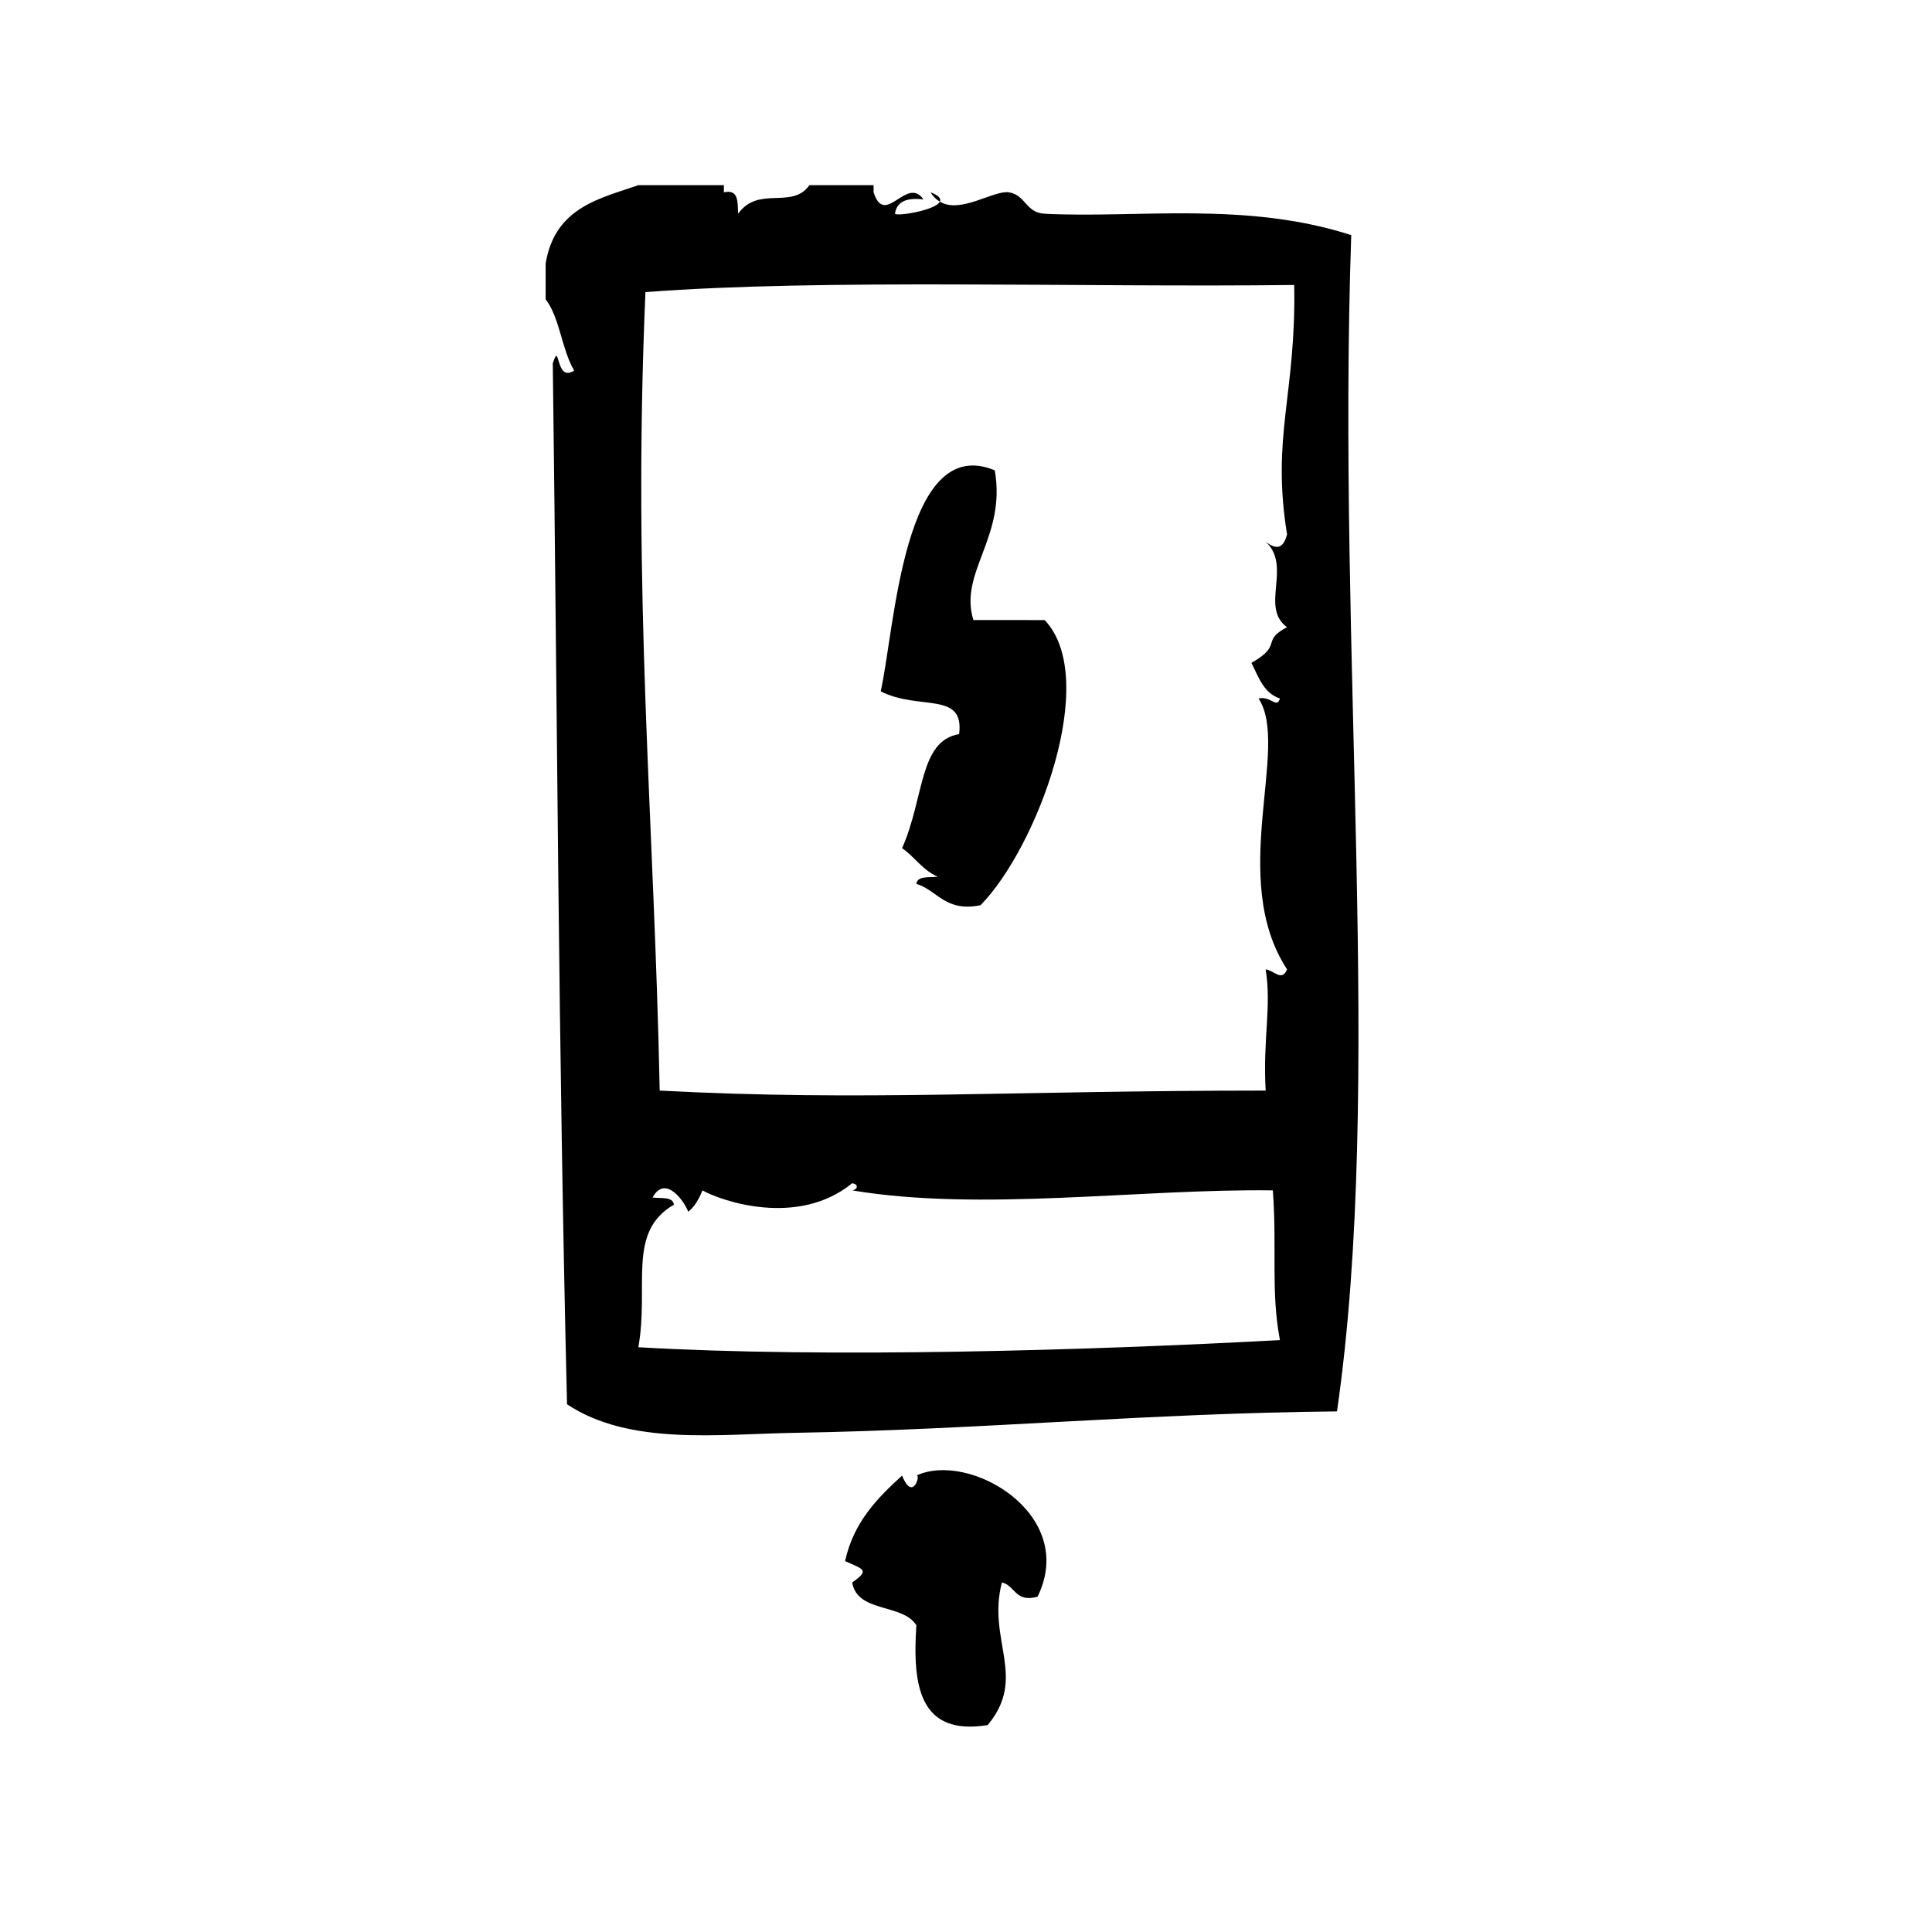
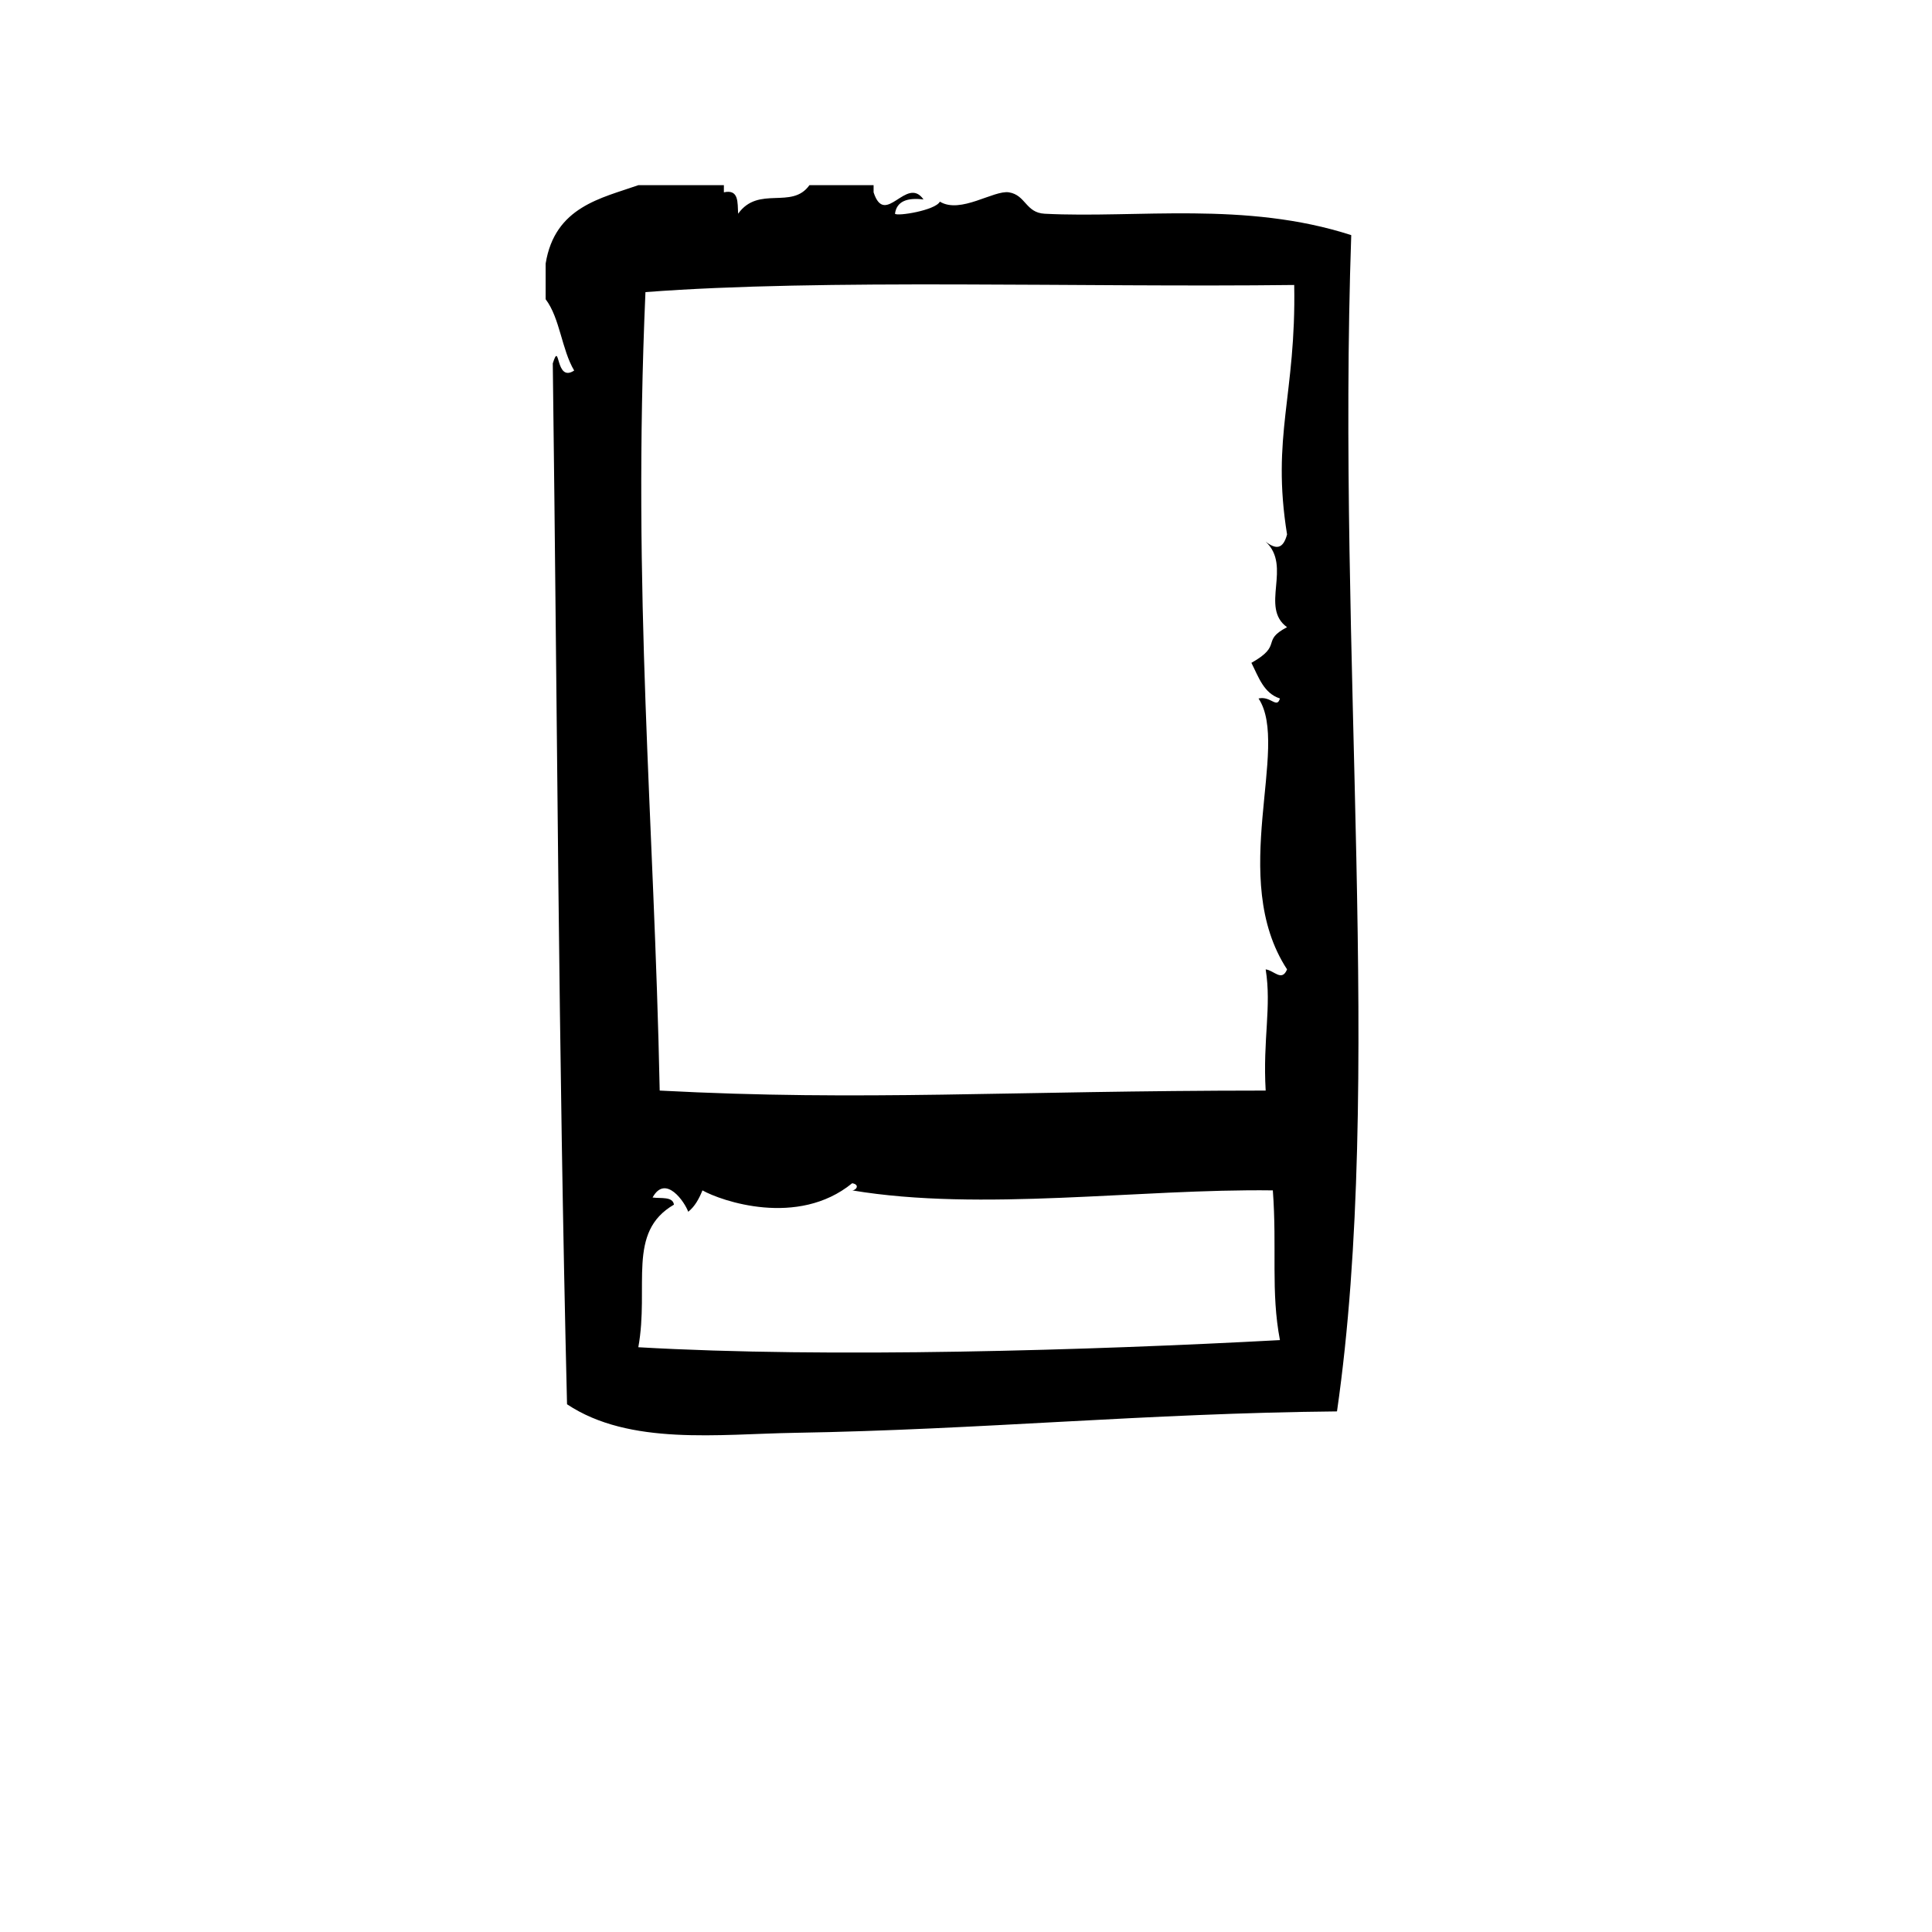
<svg xmlns="http://www.w3.org/2000/svg" fill="#000000" width="800px" height="800px" version="1.1" viewBox="144 144 512 512">
  <g fill-rule="evenodd">
-     <path d="m401.96 308.32c-3.938-12.641 8.777-21.883 5.668-39.676-24.207-10.066-26.488 41.98-30.23 58.566 10.195 5.203 22.238-0.156 20.781 11.336-10.66 1.785-9.172 16.824-15.113 30.23 3.352 2.312 5.473 5.863 9.445 7.559-2.227 0.301-5.367-0.324-5.668 1.891 5.746 1.801 7.598 7.519 17.004 5.668 14.855-15.09 31.852-59.914 17.004-75.57-6.293-0.004-12.59-0.004-18.891-0.004z" />
    <path d="m502.09 206.31c-28.023-9.062-56.82-4.418-81.238-5.668-5.055-0.262-5-4.938-9.445-5.668-4.055-0.66-12.832 5.801-18.332 2.465-1.188 2.32-11.406 3.953-11.895 3.195 0.457-3.32 3.25-4.305 7.559-3.777-4.504-6.438-10.172 7.535-13.227-1.891v-1.891h-17.004c-4.668 6.574-13.461-0.016-18.895 7.559-0.18-2.969 0.25-6.551-3.777-5.668v-1.891h-22.672c-9.754 3.441-22.137 5.691-24.562 20.781v9.445c3.801 5.016 4.258 13.375 7.559 18.895-5.086 3.371-3.652-8.32-5.668-1.891 1.242 95.785 1.457 180.13 3.777 275.84 16.578 11.043 40.289 7.894 60.457 7.566 49.152-0.82 93.086-5.195 143.59-5.676 12.508-86.82-0.086-200.05 3.777-311.72zm-188.93 294.72c2.953-16.215-3.148-30.512 9.445-37.785-0.309-2.211-3.449-1.59-5.668-1.891 3.457-6.312 8.574 1.281 9.445 3.777 1.762-1.387 2.867-3.441 3.777-5.668 4.856 2.754 25.238 9.902 39.676-1.891 2.141 0.363 1.047 1.891 0 1.891 34.18 5.715 76.152-0.473 111.48 0 1.141 15.344-0.574 26.859 1.883 39.676-50.25 2.711-119.61 4.82-170.04 1.891zm171.92-215.38c-1.062 3.93-2.945 4.008-5.668 1.891 7.078 6.566-1.613 17.414 5.668 22.672-7.047 3.676-0.938 4.676-9.445 9.445 1.906 3.762 3.266 8.07 7.559 9.445-0.82 2.801-2.418-0.738-5.668 0 8.484 12.809-8.258 47.586 7.559 71.793-1.387 3.363-3.441 0.277-5.668 0 1.598 9.965-0.789 18.453 0 32.117-68.684 0.023-106.48 2.859-160.59 0-1.473-72.531-7.289-130.85-3.777-211.6 46.98-3.598 115.78-1.203 171.93-1.891 0.531 29.227-6.106 39.988-1.895 66.129z" />
-     <path d="m390.62 194.97c0.691 1.164 1.535 1.922 2.449 2.465 0.387-0.766-0.203-1.617-2.449-2.465z" />
-     <path d="m386.84 535.04c1.281-0.598-0.891 7.234-3.777 0-6.598 6.008-12.84 12.344-15.113 22.672 4.977 2.211 6.582 2.356 1.891 5.668 1.348 8.102 13.398 5.504 17.004 11.336-1.07 16.191 0.859 29.363 18.895 26.449 10.613-12.699-0.242-22.539 3.777-37.793 3.598 0.812 3.418 5.406 9.438 3.777 10.766-21.867-18.078-38.668-32.113-32.109z" />
  </g>
</svg>